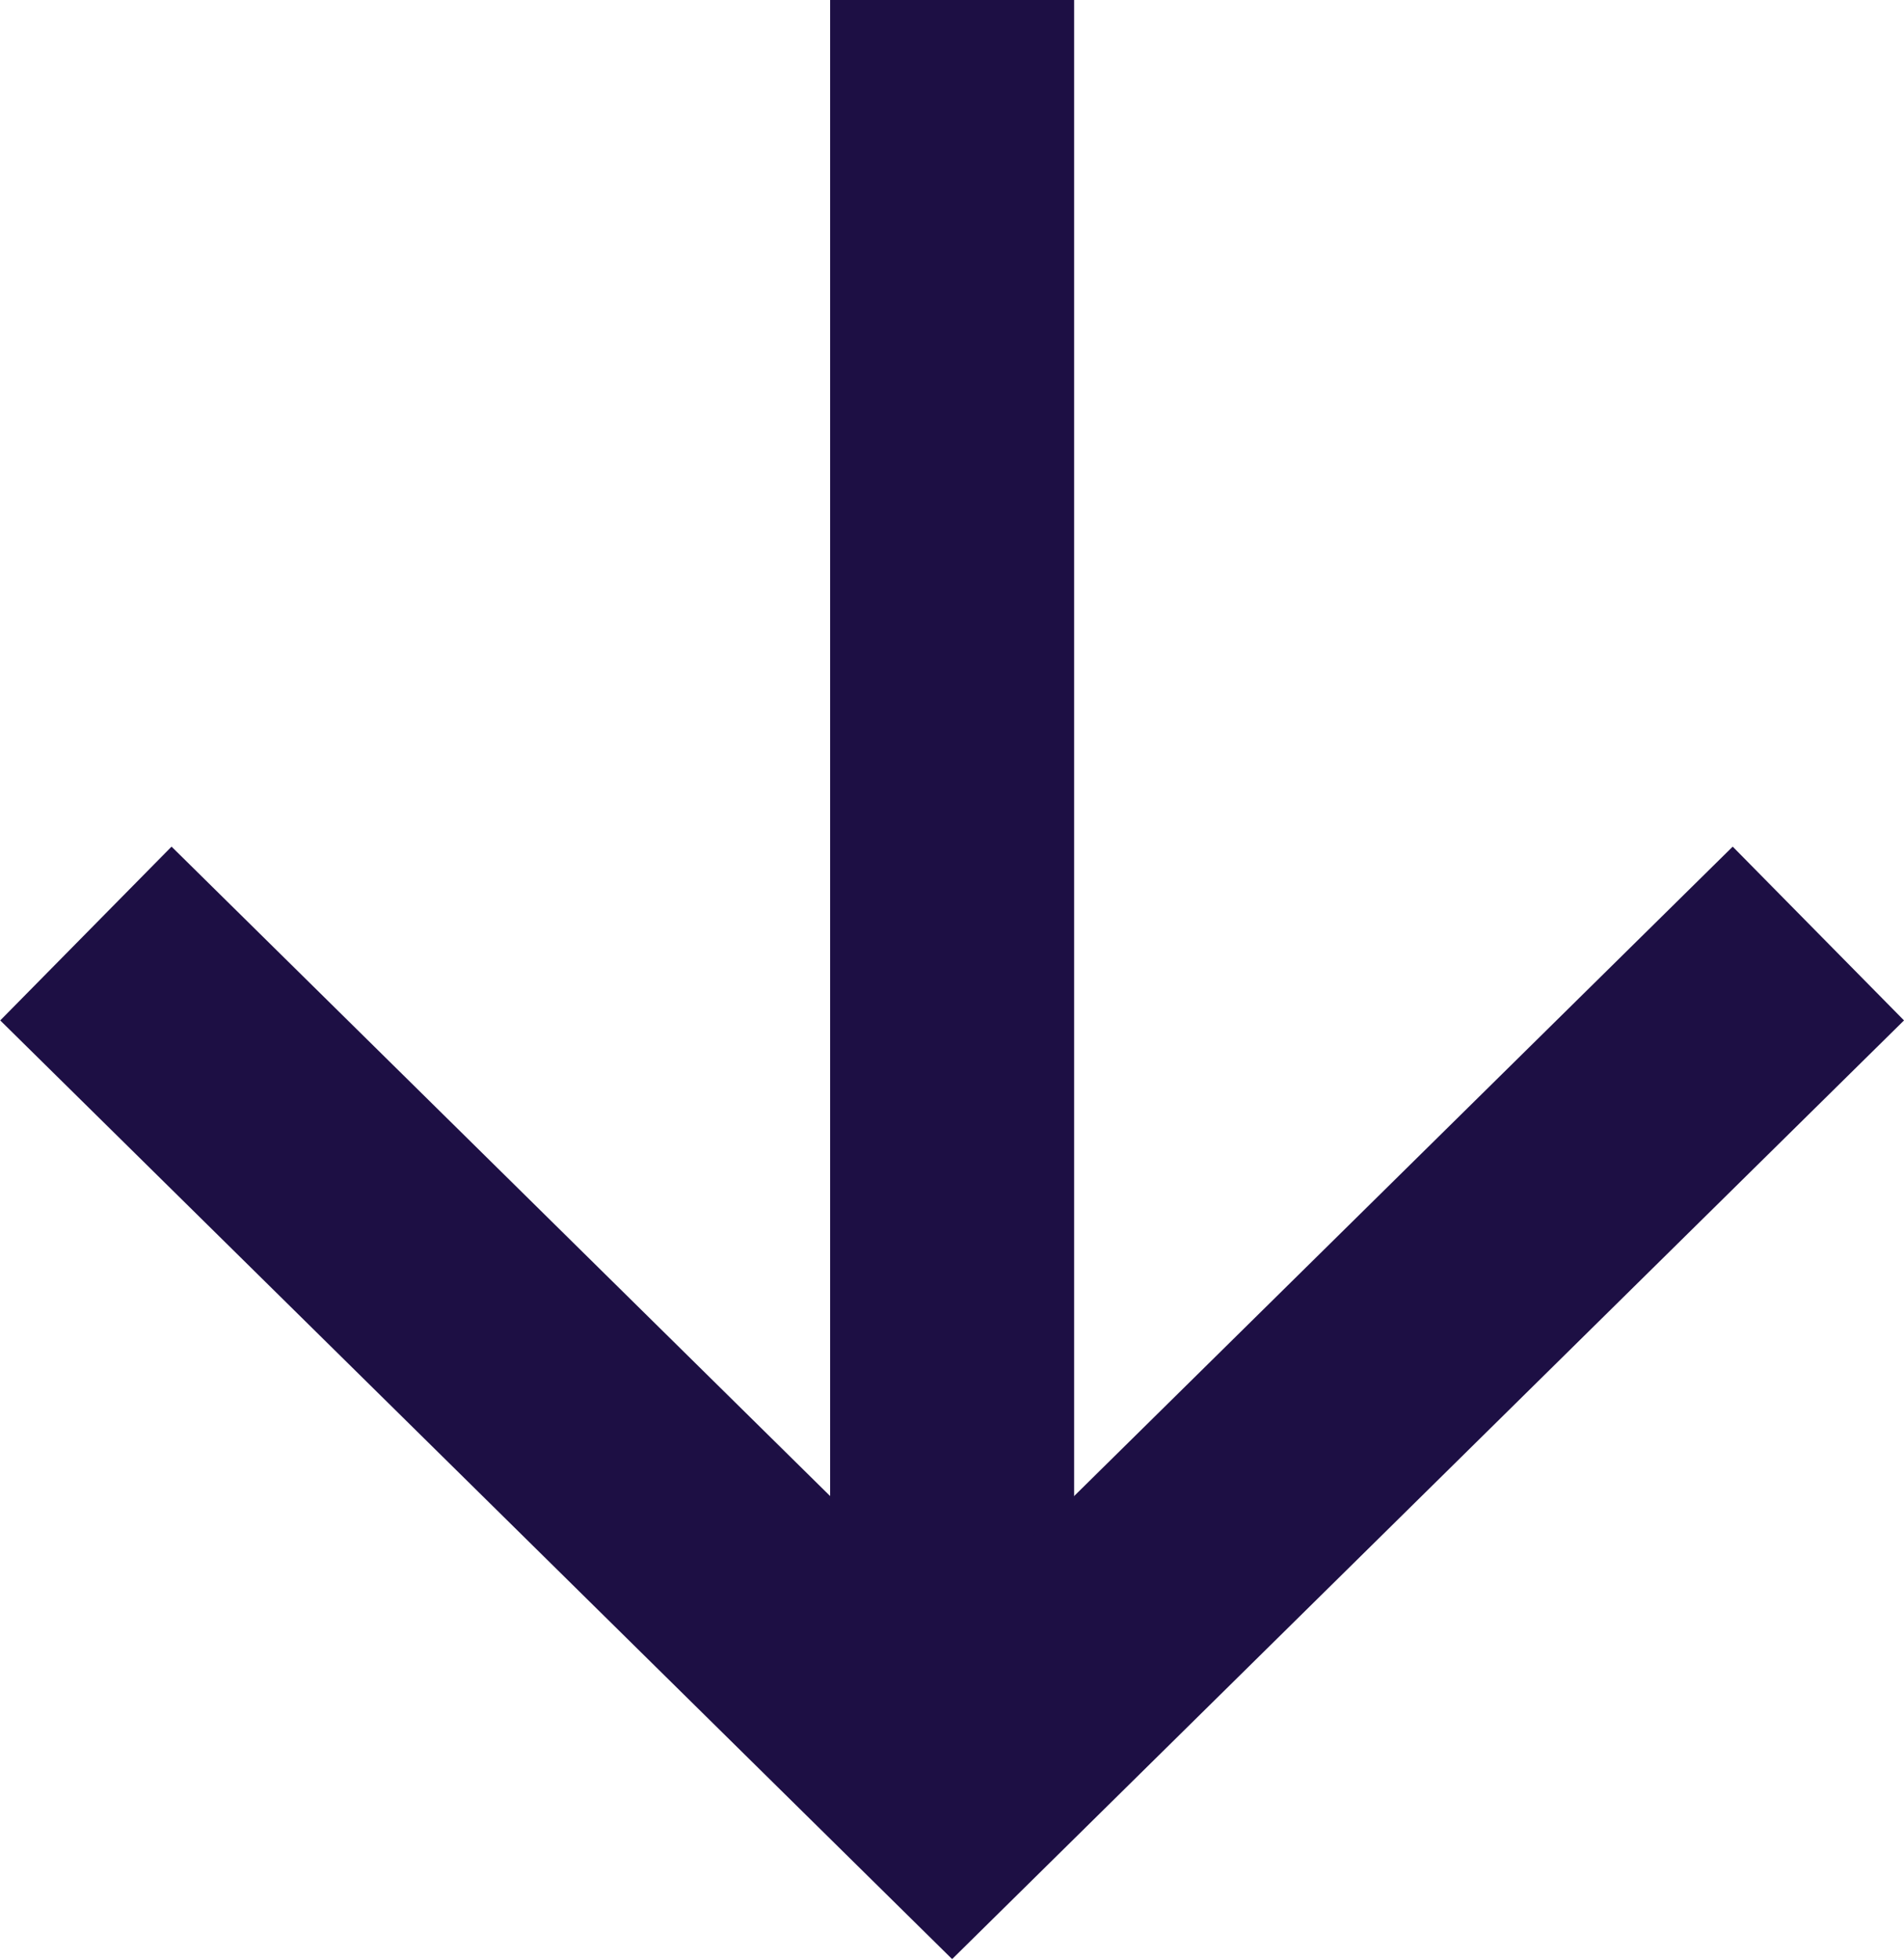
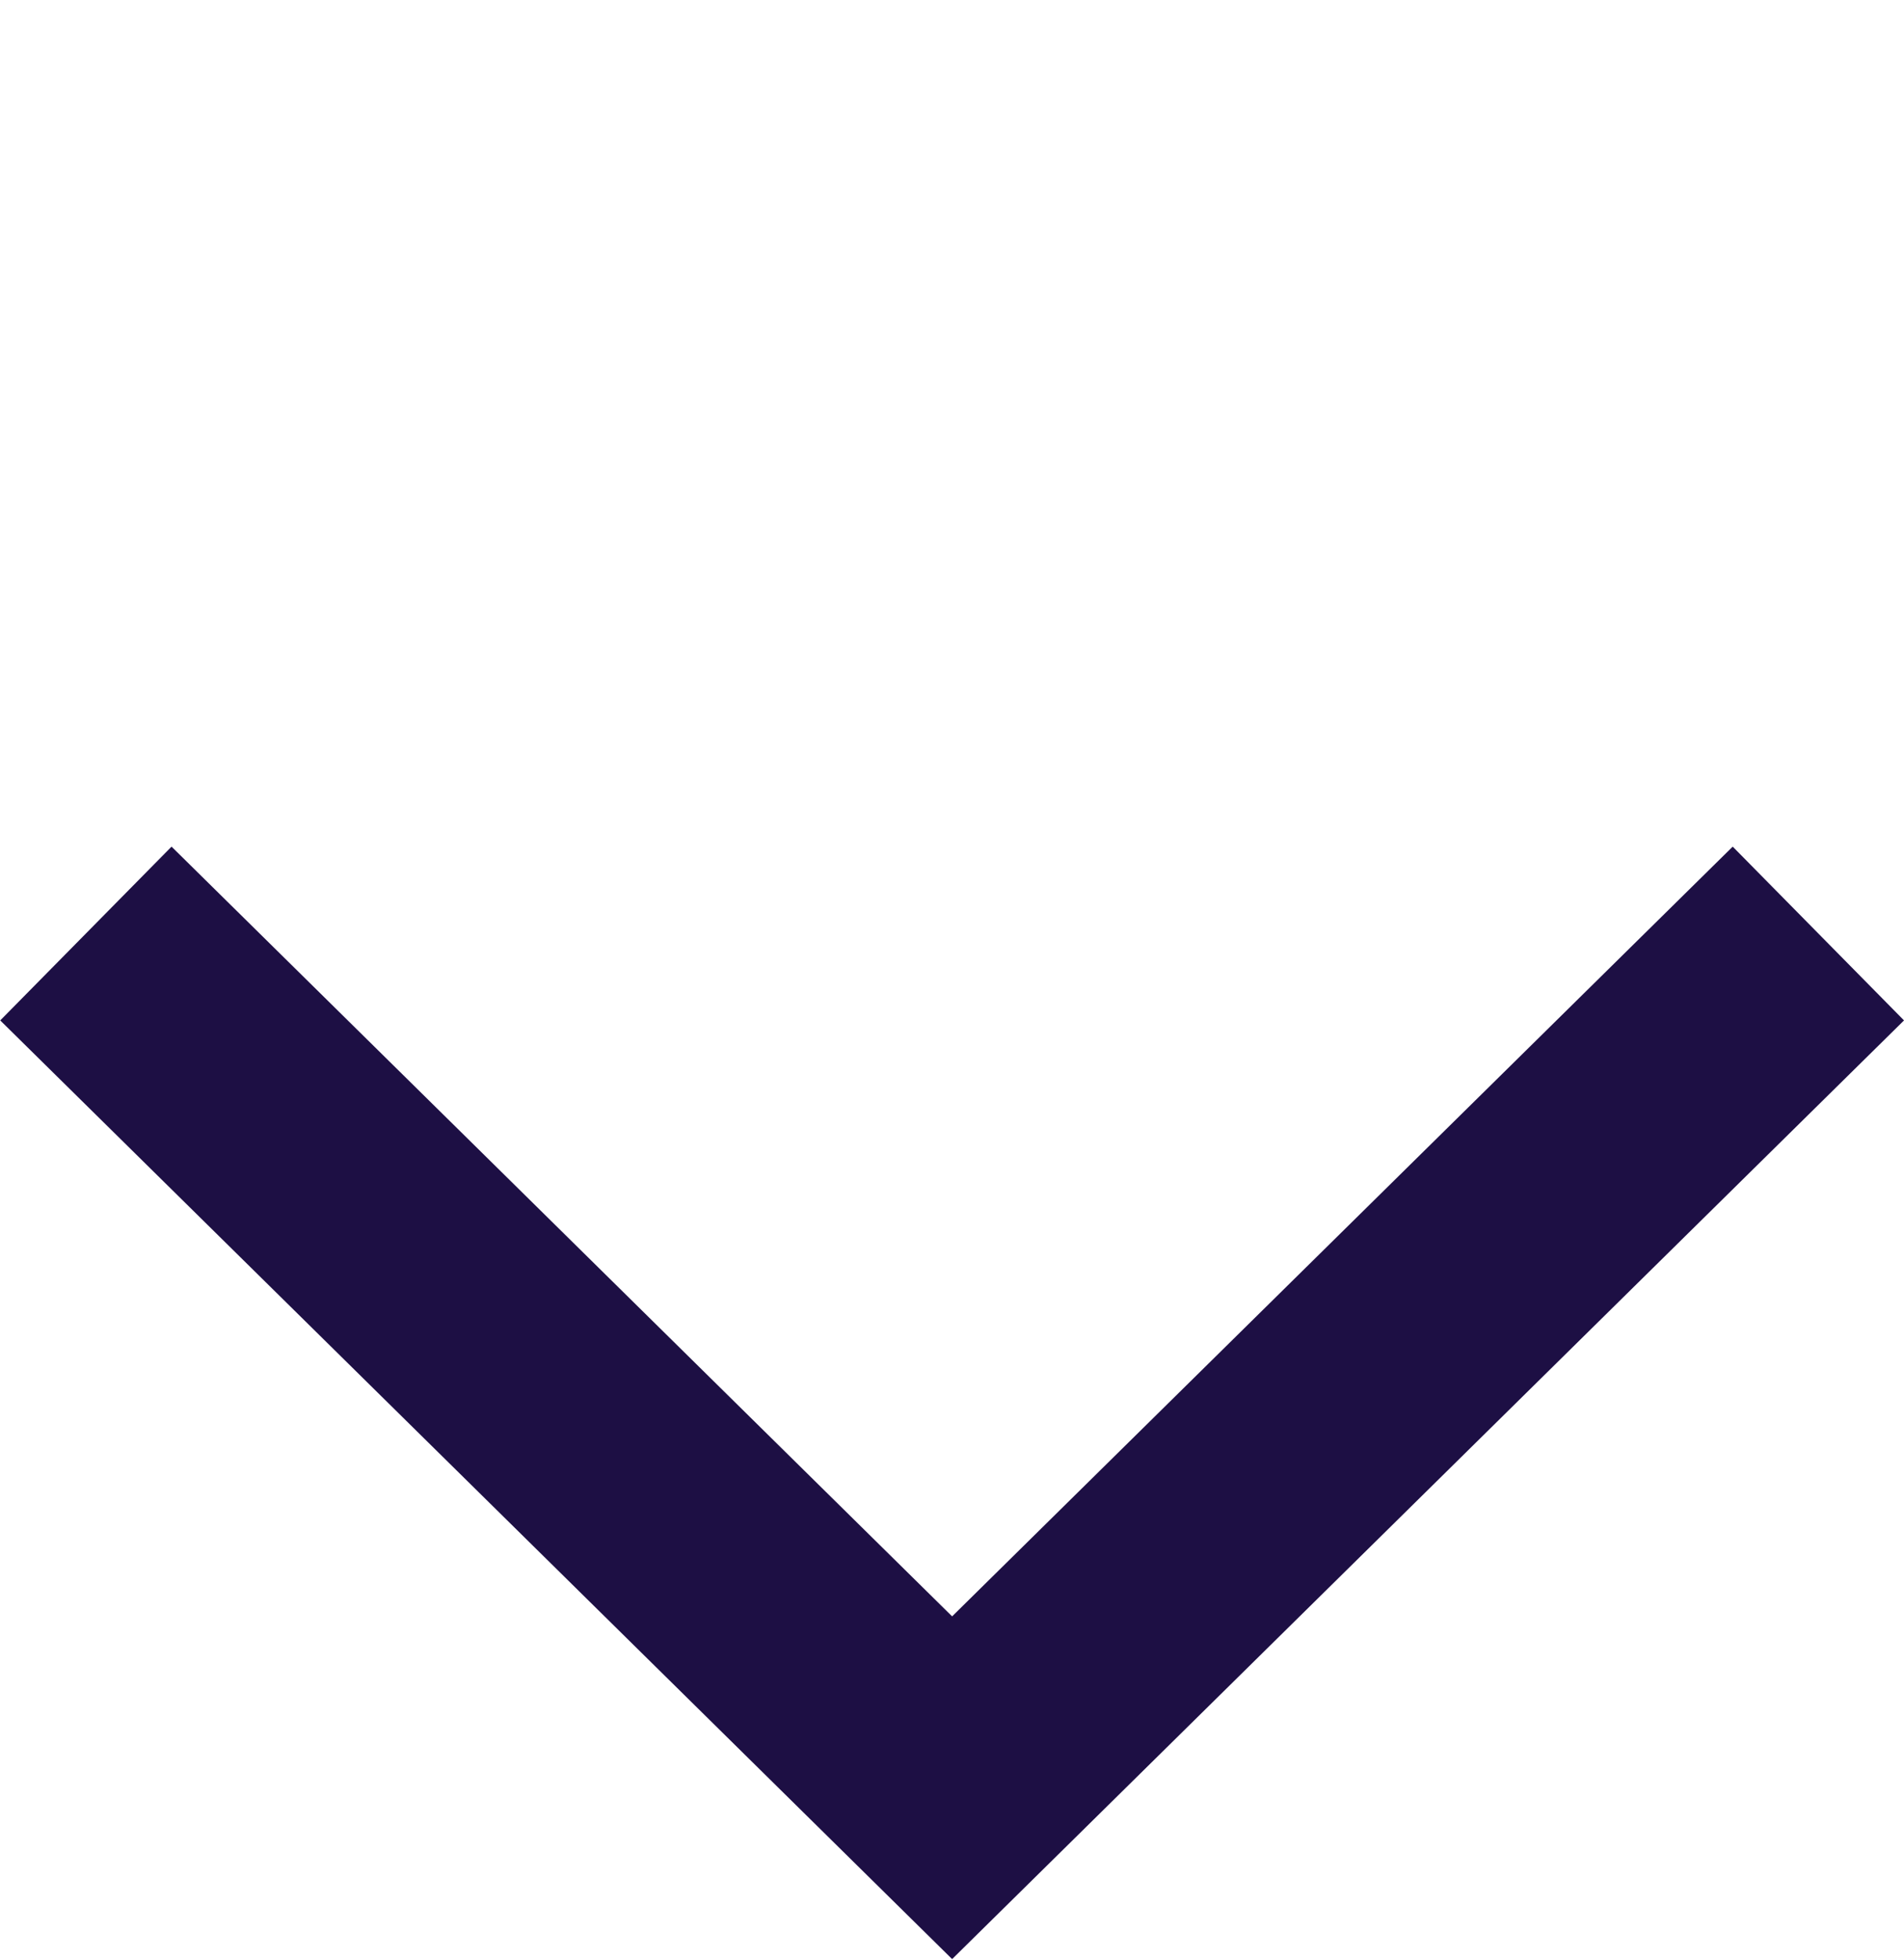
<svg xmlns="http://www.w3.org/2000/svg" width="7.803" height="8.031" viewBox="0 0 7.803 8.031">
  <g id="Group_353" data-name="Group 353" transform="translate(0.351 7.329) rotate(-90)">
    <g id="Group_352" data-name="Group 352" transform="translate(7.329 7.101) rotate(180)">
-       <path id="Path_158" data-name="Path 158" d="M0,0H7.328" transform="translate(0 3.55)" fill="none" stroke="#1d0f44" stroke-width="1" />
      <path id="Path_159" data-name="Path 159" d="M0,0,3.5,3.55,0,7.1" transform="translate(3.825)" fill="none" stroke="#1d0f44" stroke-width="1" />
    </g>
  </g>
</svg>